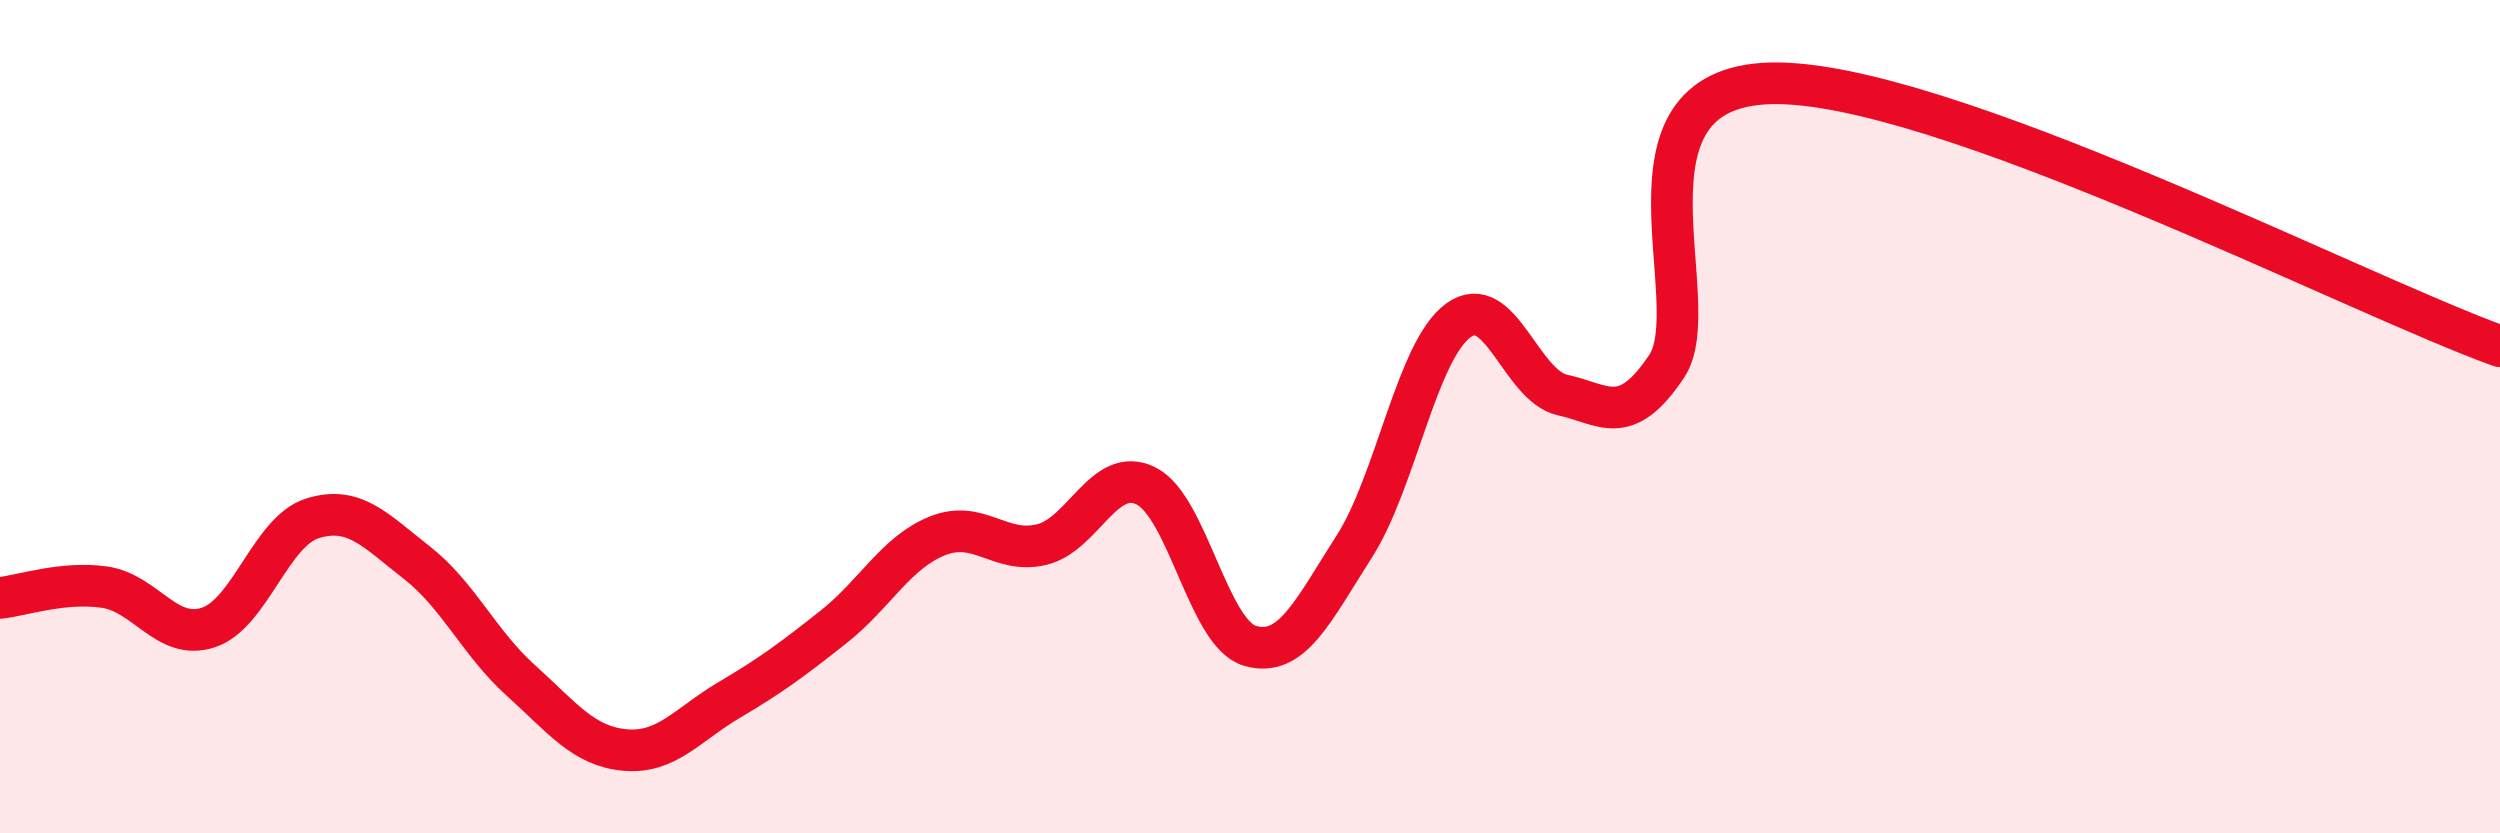
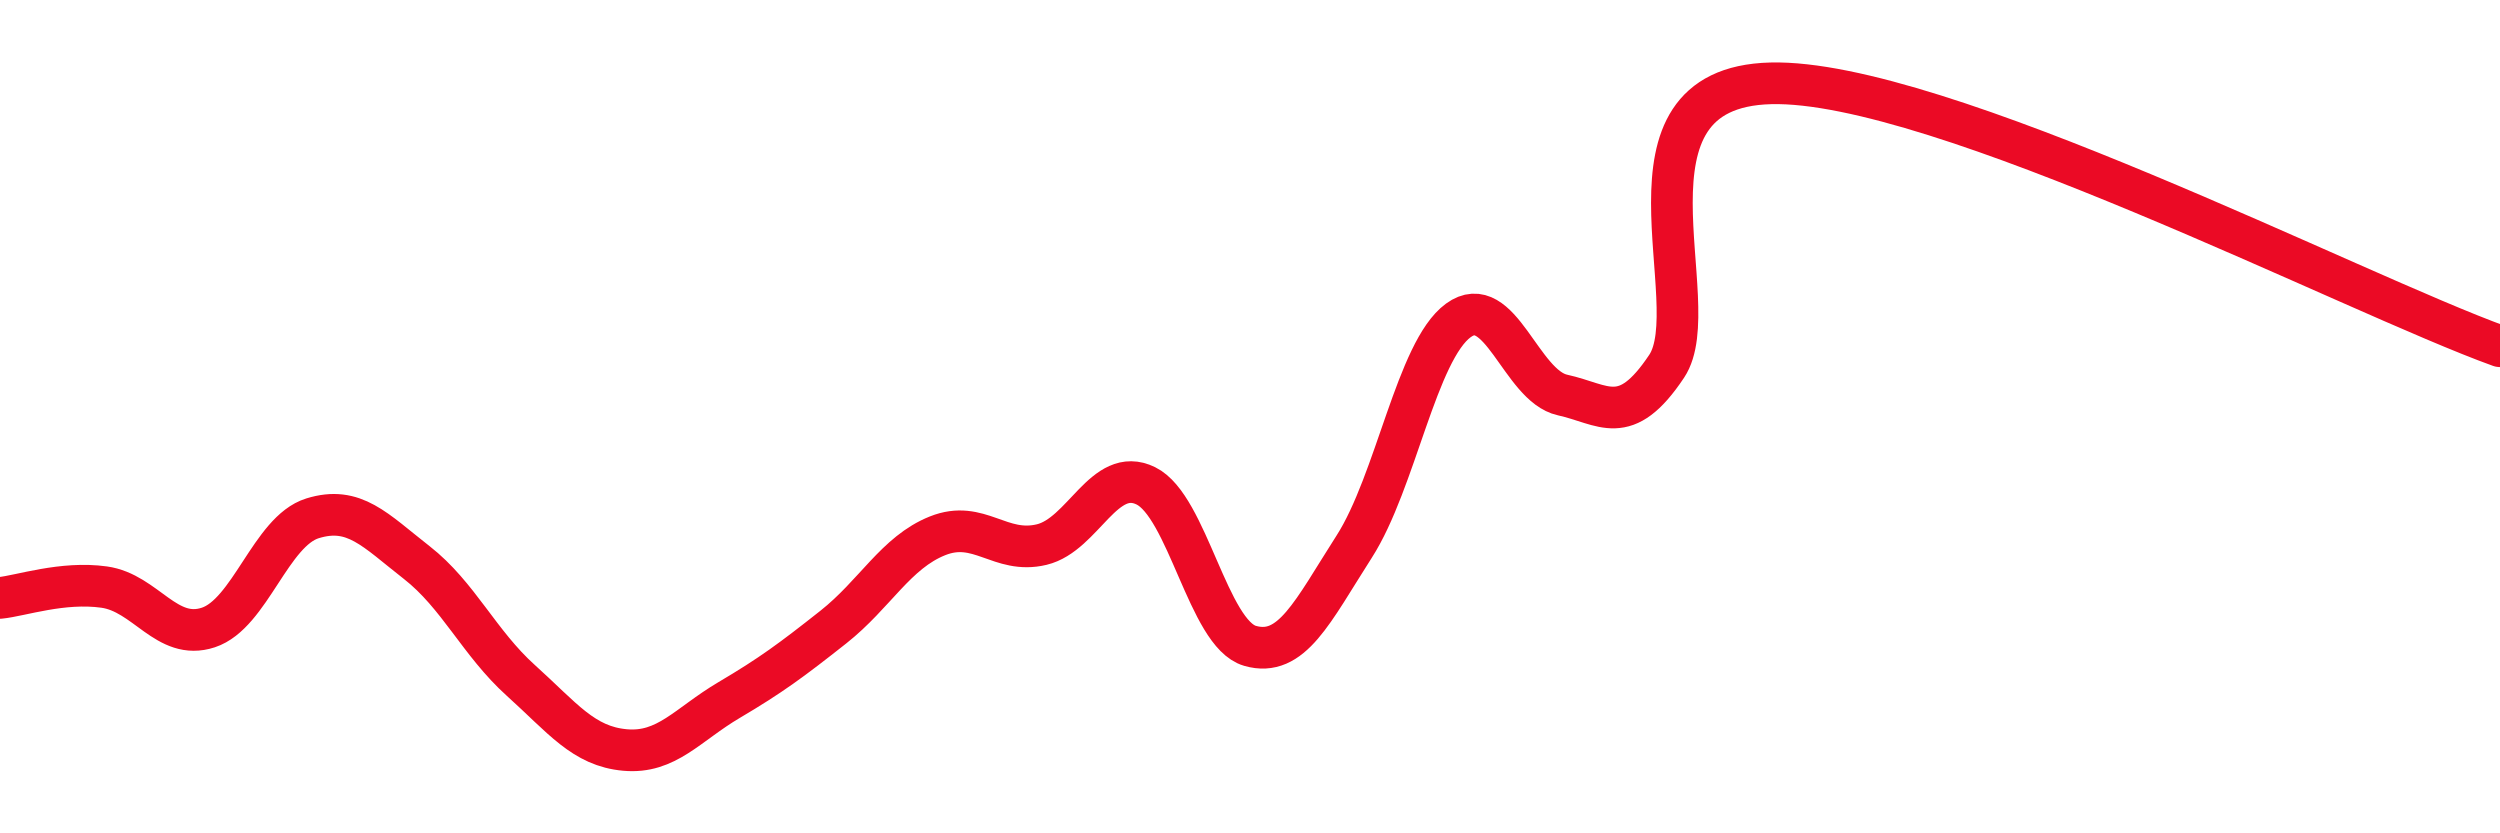
<svg xmlns="http://www.w3.org/2000/svg" width="60" height="20" viewBox="0 0 60 20">
-   <path d="M 0,14.35 C 0.5,14.3 1.5,13.95 2.5,14.09 C 3.5,14.23 4,15.39 5,15.06 C 6,14.73 6.5,12.75 7.5,12.44 C 8.5,12.13 9,12.72 10,13.5 C 11,14.28 11.5,15.43 12.5,16.33 C 13.5,17.23 14,17.91 15,18 C 16,18.09 16.5,17.39 17.5,16.8 C 18.5,16.21 19,15.84 20,15.05 C 21,14.26 21.5,13.26 22.5,12.86 C 23.5,12.46 24,13.31 25,13.07 C 26,12.83 26.5,11.17 27.5,11.66 C 28.5,12.15 29,15.21 30,15.5 C 31,15.79 31.5,14.68 32.5,13.12 C 33.5,11.56 34,8.42 35,7.69 C 36,6.96 36.5,9.26 37.5,9.48 C 38.5,9.7 39,10.29 40,8.79 C 41,7.29 38.5,2.1 42.5,2 C 46.5,1.9 56.5,7.05 60,8.31L60 20L0 20Z" fill="#EB0A25" opacity="0.1" stroke-linecap="round" stroke-linejoin="round" />
  <path d="M 0,14.35 C 0.5,14.3 1.5,13.95 2.5,14.09 C 3.5,14.23 4,15.39 5,15.06 C 6,14.73 6.5,12.75 7.5,12.44 C 8.5,12.13 9,12.72 10,13.5 C 11,14.28 11.5,15.43 12.5,16.33 C 13.5,17.23 14,17.91 15,18 C 16,18.09 16.5,17.39 17.5,16.8 C 18.5,16.21 19,15.84 20,15.05 C 21,14.26 21.5,13.26 22.5,12.86 C 23.5,12.46 24,13.31 25,13.07 C 26,12.83 26.5,11.17 27.5,11.66 C 28.5,12.15 29,15.21 30,15.5 C 31,15.79 31.5,14.68 32.5,13.12 C 33.5,11.56 34,8.42 35,7.69 C 36,6.96 36.5,9.26 37.5,9.48 C 38.5,9.7 39,10.29 40,8.79 C 41,7.29 38.5,2.1 42.5,2 C 46.5,1.9 56.5,7.05 60,8.31" stroke="#EB0A25" stroke-width="1" fill="none" stroke-linecap="round" stroke-linejoin="round" />
</svg>